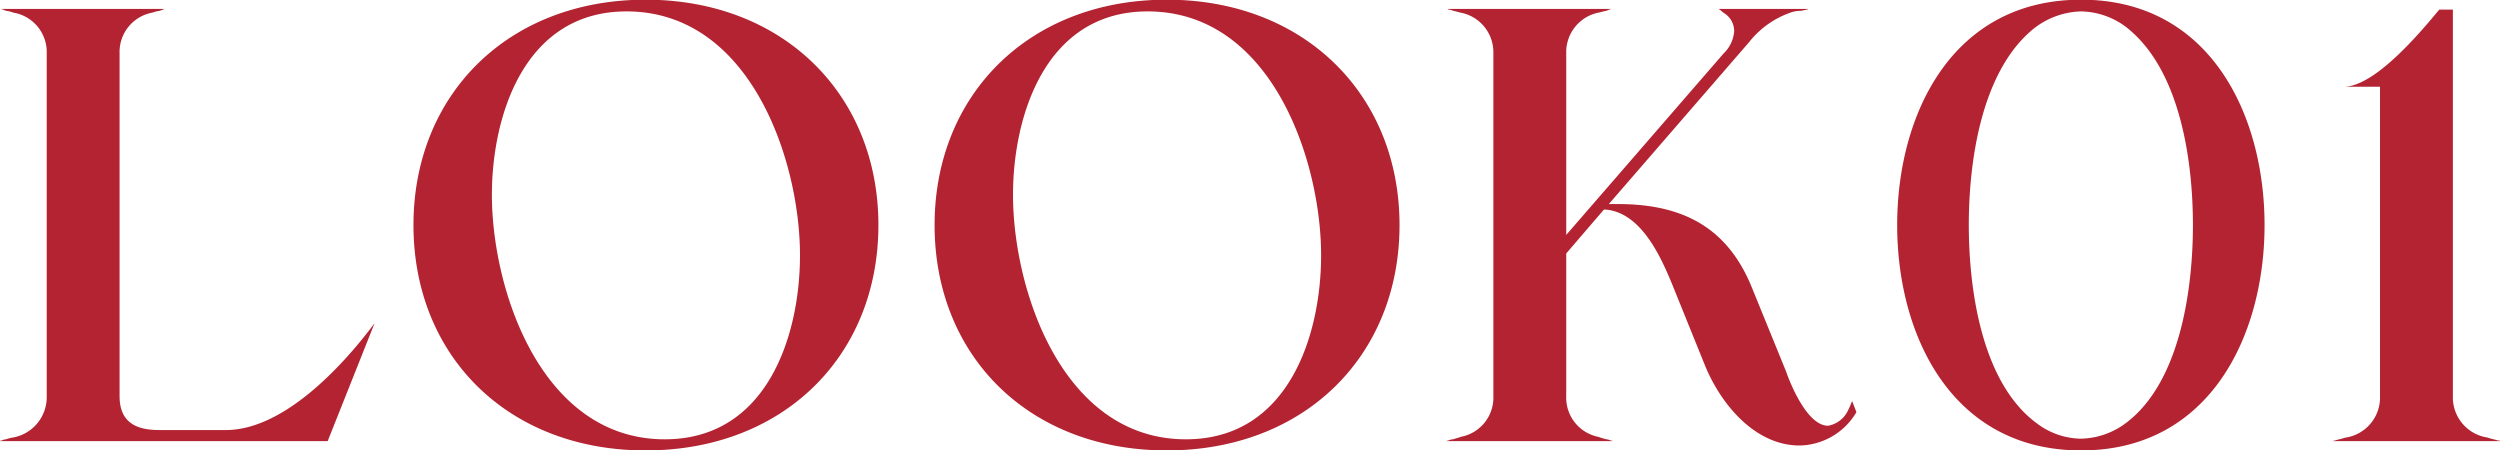
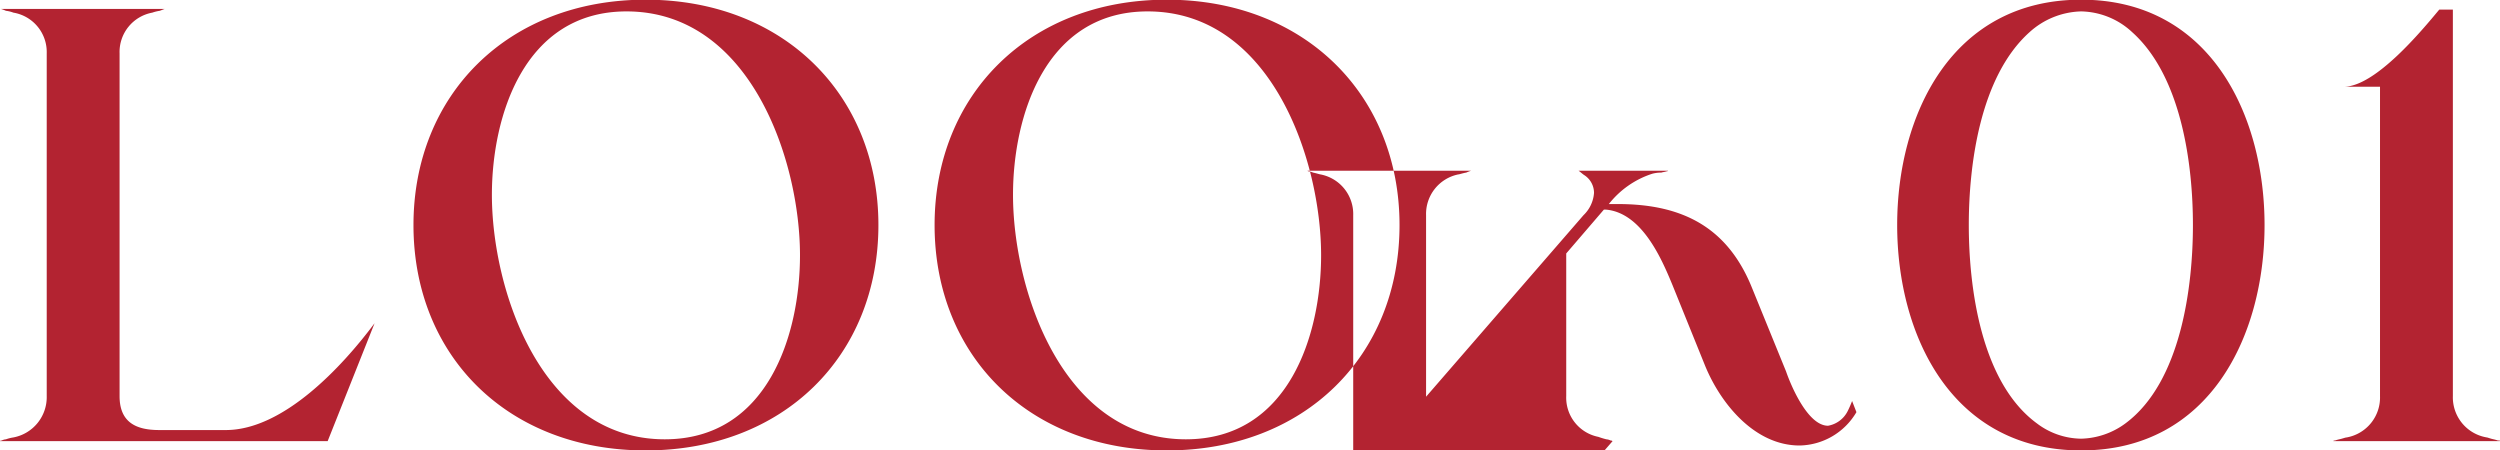
<svg xmlns="http://www.w3.org/2000/svg" id="sec01_modal_tit01.svg" data-name="sec01/modal/tit01.svg" width="121.47" height="21.875" viewBox="0 0 121.47 21.875">
  <defs>
    <style>
      .cls-1 {
        fill: #b32331;
        fill-rule: evenodd;
      }
    </style>
  </defs>
-   <path id="LOOK01" class="cls-1" d="M1397.76,188.56l2.28-5.73c-1.59,2.131-4.44,5.19-7.23,5.19h-3.24c-1.14,0-1.92-.39-1.92-1.649V169.719a1.943,1.943,0,0,1,1.59-1.98,1.972,1.972,0,0,1,.36-0.089c0.09-.03.15-0.06,0.24-0.09h-7.95a2.067,2.067,0,0,1,.24.09,1.461,1.461,0,0,1,.36.089,1.941,1.941,0,0,1,1.62,1.98v16.652a1.992,1.992,0,0,1-1.62,2.008,1.927,1.927,0,0,0-.36.091,0.556,0.556,0,0,0-.21.06,0.148,0.148,0,0,0-.09.03h15.93Zm15.45,0.45c6.69,0,11.31-4.589,11.31-10.95,0-6.33-4.62-10.95-11.31-10.95s-11.28,4.62-11.28,10.95C1401.93,184.421,1406.52,189.01,1413.21,189.01Zm0.93-.54c-6,0-8.4-7.261-8.4-11.88,0-3.81,1.56-8.911,6.54-8.911,6.03,0,8.43,7.26,8.43,11.851C1420.71,183.37,1419.15,188.47,1414.14,188.47Zm24.39,0.54c6.69,0,11.31-4.589,11.31-10.95,0-6.33-4.62-10.95-11.31-10.95s-11.28,4.62-11.28,10.95C1427.25,184.421,1431.84,189.01,1438.53,189.01Zm0.93-.54c-6,0-8.4-7.261-8.4-11.88,0-3.81,1.56-8.911,6.54-8.911,6.03,0,8.43,7.26,8.43,11.851C1446.03,183.37,1444.47,188.47,1439.46,188.47Zm20.73,0.09a0.11,0.11,0,0,0-.09-0.03,0.556,0.556,0,0,0-.21-0.06,3.879,3.879,0,0,1-.39-0.119,1.941,1.941,0,0,1-1.56-1.98V179.44l1.83-2.131h0.09c1.77,0.151,2.73,2.43,3.24,3.661l1.59,3.931c0.75,1.829,2.4,3.87,4.59,3.87a3.268,3.268,0,0,0,2.76-1.621l-0.21-.54c-0.06.15-.12,0.3-0.21,0.48a1.321,1.321,0,0,1-.96.721c-0.96,0-1.77-1.862-2.04-2.641l-1.65-4.049c-1.17-2.91-3.33-4.081-6.51-4.081h-0.45l6.81-7.861a4.413,4.413,0,0,1,2.1-1.47,1.632,1.632,0,0,1,.45-0.059c0.09-.03.18-0.03,0.24-0.06a0.11,0.11,0,0,0,.09-0.03h-4.35c0.09,0.06.18,0.149,0.27,0.209a1.025,1.025,0,0,1,.48.87,1.661,1.661,0,0,1-.51,1.08l-7.65,8.821v-8.821a1.961,1.961,0,0,1,1.56-1.98c0.06,0,.21-0.06.39-0.089a2.067,2.067,0,0,1,.24-0.09h-7.95a0.06,0.06,0,0,0,.06.03,0.763,0.763,0,0,1,.21.06c0.15,0.029.33,0.089,0.36,0.089a1.959,1.959,0,0,1,1.59,1.98v16.652a1.938,1.938,0,0,1-1.59,1.98c-0.03.028-.21,0.059-0.36,0.119a0.565,0.565,0,0,0-.24.06,0.148,0.148,0,0,0-.09.03h8.07Zm22.77,0.45c6.27,0,8.91-5.61,8.91-10.95s-2.64-10.95-8.91-10.95c-6.3,0-8.94,5.61-8.94,10.95S1476.66,189.01,1482.96,189.01Zm-2.16-1.32c-2.73-2.01-3.3-6.66-3.3-9.63,0-2.91.54-7.2,2.94-9.361a3.875,3.875,0,0,1,2.52-1.02,3.738,3.738,0,0,1,2.49,1.02c2.4,2.161,2.94,6.451,2.94,9.361,0,2.97-.57,7.62-3.27,9.63a3.763,3.763,0,0,1-2.16.75A3.62,3.62,0,0,1,1480.8,187.69Zm22.5,0.87v-0.03h-0.09a1.912,1.912,0,0,0-.21-0.06c-0.15-.03-0.3-0.091-0.33-0.091a1.973,1.973,0,0,1-1.65-2.008V167.59h-0.66c-0.87,1.049-3.09,3.72-4.62,3.75h1.74v15.031a1.969,1.969,0,0,1-1.62,2.008c-0.06,0-.21.061-0.36,0.091a1.912,1.912,0,0,0-.21.06h-0.06a0.029,0.029,0,0,1-.03.03h8.1Z" transform="translate(-1381.84 -167.125)" />
+   <path id="LOOK01" class="cls-1" d="M1397.76,188.56l2.28-5.73c-1.59,2.131-4.44,5.19-7.23,5.19h-3.24c-1.14,0-1.92-.39-1.92-1.649V169.719a1.943,1.943,0,0,1,1.59-1.98,1.972,1.972,0,0,1,.36-0.089c0.09-.03.15-0.06,0.24-0.09h-7.95a2.067,2.067,0,0,1,.24.09,1.461,1.461,0,0,1,.36.089,1.941,1.941,0,0,1,1.62,1.98v16.652a1.992,1.992,0,0,1-1.62,2.008,1.927,1.927,0,0,0-.36.091,0.556,0.556,0,0,0-.21.06,0.148,0.148,0,0,0-.09.03h15.93Zm15.45,0.45c6.69,0,11.31-4.589,11.31-10.95,0-6.33-4.62-10.95-11.31-10.95s-11.28,4.62-11.28,10.95C1401.93,184.421,1406.52,189.01,1413.21,189.01Zm0.93-.54c-6,0-8.4-7.261-8.4-11.88,0-3.81,1.56-8.911,6.54-8.911,6.03,0,8.43,7.26,8.43,11.851C1420.71,183.37,1419.15,188.47,1414.14,188.47Zm24.39,0.54c6.69,0,11.31-4.589,11.31-10.95,0-6.33-4.62-10.95-11.31-10.95s-11.28,4.62-11.28,10.95C1427.25,184.421,1431.84,189.01,1438.53,189.01Zm0.93-.54c-6,0-8.4-7.261-8.4-11.88,0-3.81,1.56-8.911,6.54-8.911,6.03,0,8.43,7.26,8.43,11.851C1446.03,183.37,1444.47,188.47,1439.46,188.47Zm20.73,0.09a0.11,0.11,0,0,0-.09-0.03,0.556,0.556,0,0,0-.21-0.06,3.879,3.879,0,0,1-.39-0.119,1.941,1.941,0,0,1-1.56-1.98V179.44l1.83-2.131h0.09c1.77,0.151,2.73,2.43,3.24,3.661l1.59,3.931c0.75,1.829,2.4,3.87,4.59,3.87a3.268,3.268,0,0,0,2.76-1.621l-0.21-.54c-0.06.15-.12,0.3-0.21,0.48a1.321,1.321,0,0,1-.96.721c-0.96,0-1.77-1.862-2.04-2.641l-1.65-4.049c-1.17-2.91-3.33-4.081-6.51-4.081h-0.45a4.413,4.413,0,0,1,2.1-1.47,1.632,1.632,0,0,1,.45-0.059c0.09-.03.18-0.03,0.24-0.06a0.11,0.11,0,0,0,.09-0.03h-4.35c0.09,0.06.18,0.149,0.27,0.209a1.025,1.025,0,0,1,.48.87,1.661,1.661,0,0,1-.51,1.08l-7.65,8.821v-8.821a1.961,1.961,0,0,1,1.56-1.98c0.06,0,.21-0.06.39-0.089a2.067,2.067,0,0,1,.24-0.09h-7.95a0.06,0.06,0,0,0,.06.03,0.763,0.763,0,0,1,.21.06c0.15,0.029.33,0.089,0.36,0.089a1.959,1.959,0,0,1,1.59,1.98v16.652a1.938,1.938,0,0,1-1.59,1.98c-0.03.028-.21,0.059-0.36,0.119a0.565,0.565,0,0,0-.24.06,0.148,0.148,0,0,0-.09.03h8.07Zm22.77,0.45c6.27,0,8.91-5.61,8.91-10.95s-2.64-10.95-8.91-10.95c-6.3,0-8.94,5.61-8.94,10.95S1476.66,189.01,1482.96,189.01Zm-2.16-1.32c-2.73-2.01-3.3-6.66-3.3-9.63,0-2.91.54-7.2,2.94-9.361a3.875,3.875,0,0,1,2.52-1.02,3.738,3.738,0,0,1,2.49,1.02c2.4,2.161,2.94,6.451,2.94,9.361,0,2.97-.57,7.62-3.27,9.63a3.763,3.763,0,0,1-2.16.75A3.62,3.62,0,0,1,1480.8,187.69Zm22.5,0.87v-0.03h-0.09a1.912,1.912,0,0,0-.21-0.06c-0.15-.03-0.3-0.091-0.33-0.091a1.973,1.973,0,0,1-1.65-2.008V167.59h-0.66c-0.87,1.049-3.09,3.72-4.62,3.75h1.74v15.031a1.969,1.969,0,0,1-1.62,2.008c-0.06,0-.21.061-0.36,0.091a1.912,1.912,0,0,0-.21.06h-0.06a0.029,0.029,0,0,1-.03.03h8.1Z" transform="translate(-1381.84 -167.125)" />
</svg>